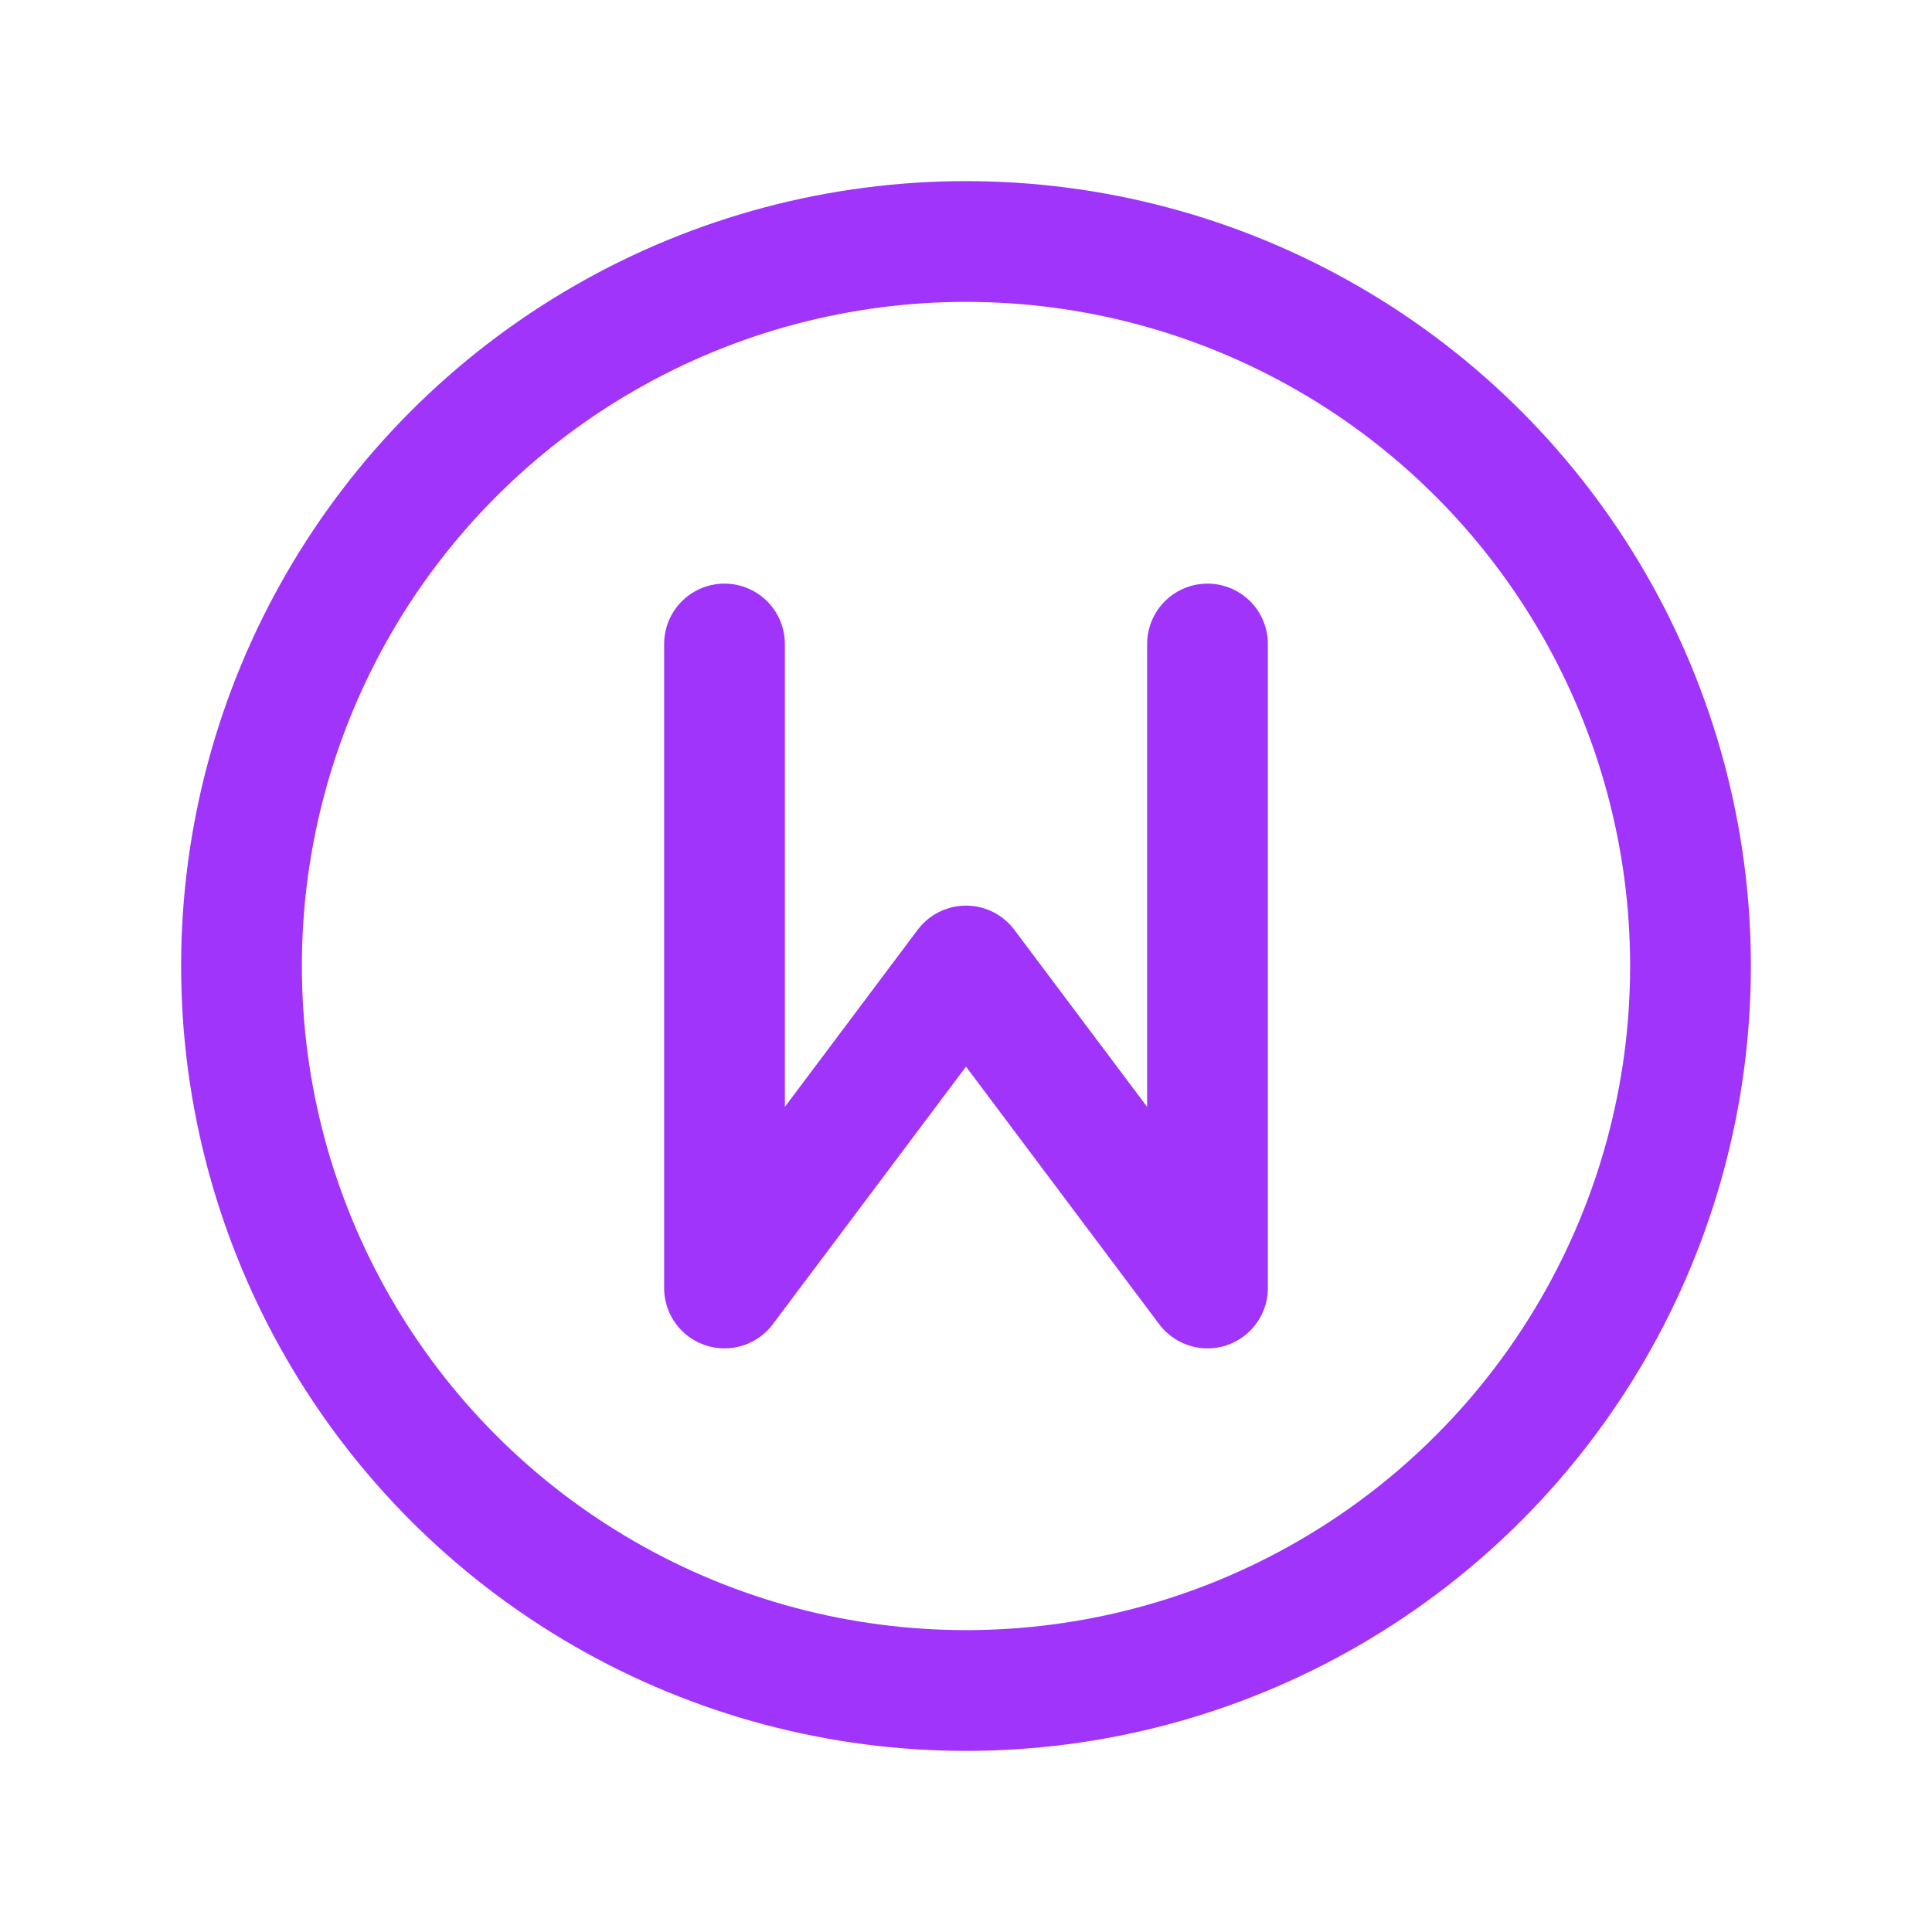
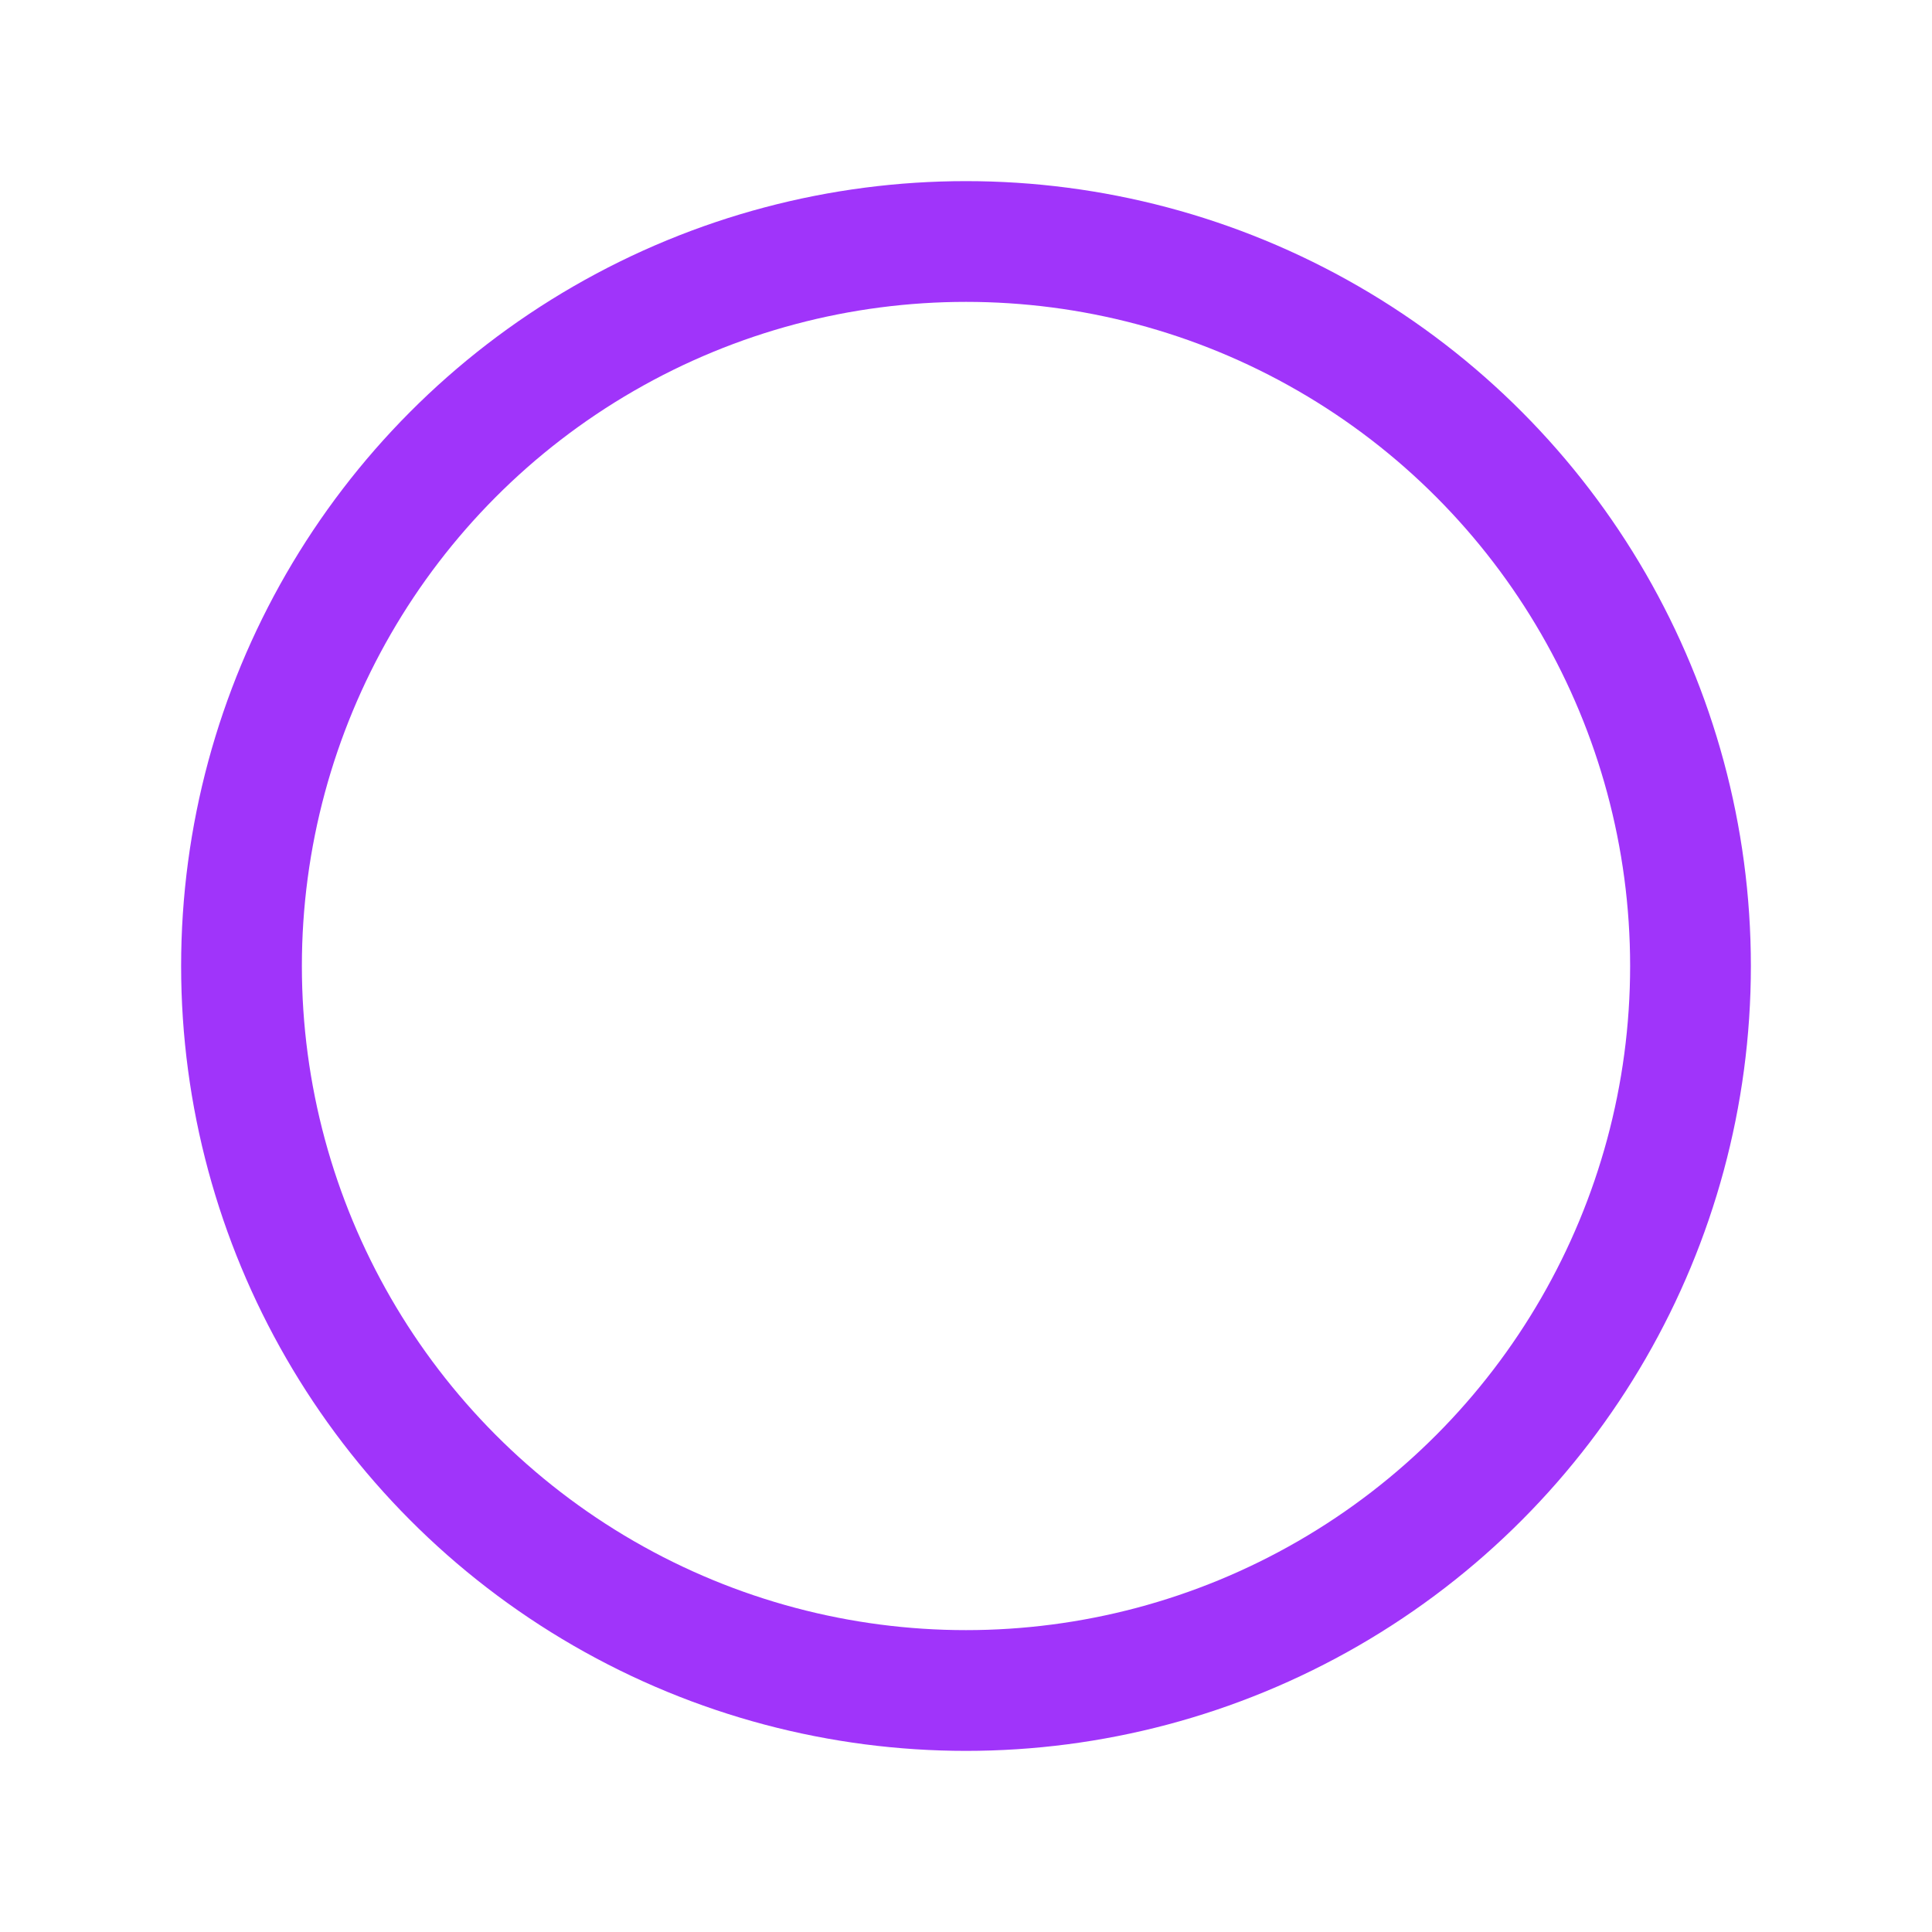
<svg xmlns="http://www.w3.org/2000/svg" width="128" height="128" viewBox="0 0 24 24">
  <g fill="none" stroke="#a034fa" stroke-linecap="round" stroke-linejoin="round" stroke-width="1.5">
    <circle cx="12" cy="12" r="9" />
-     <path d="M9 8v8l3-4l3 4V8" />
  </g>
</svg>